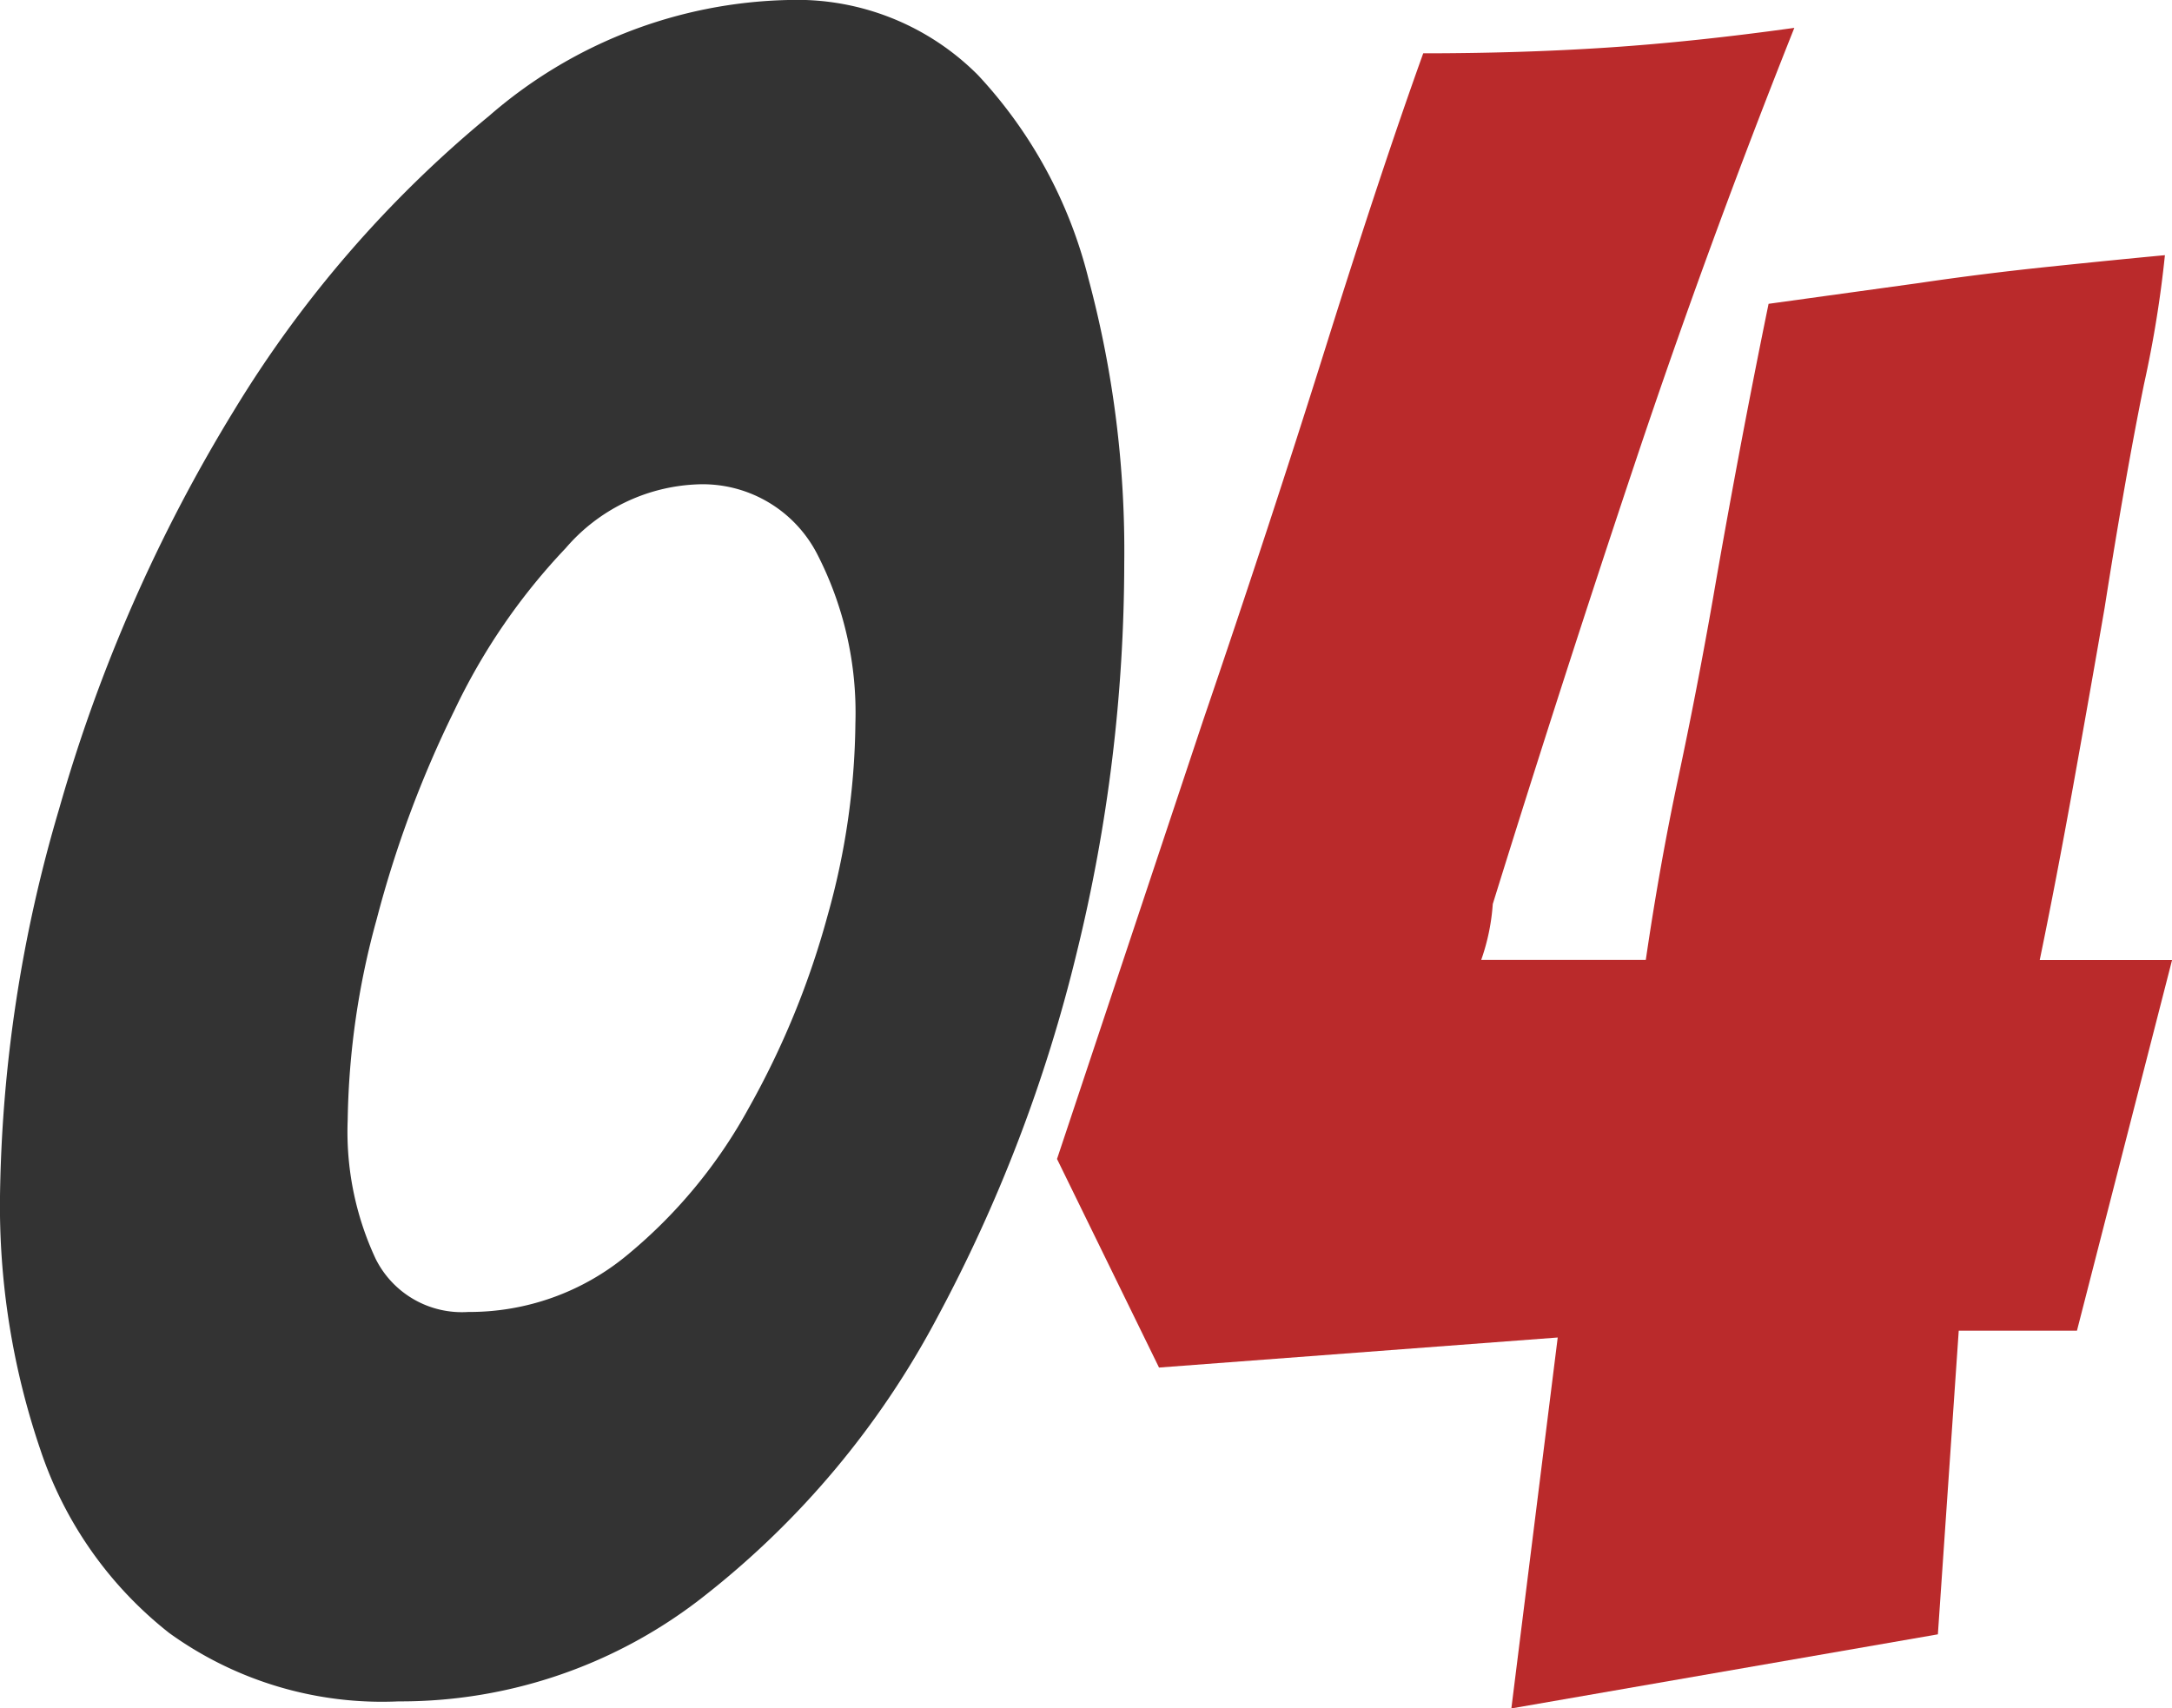
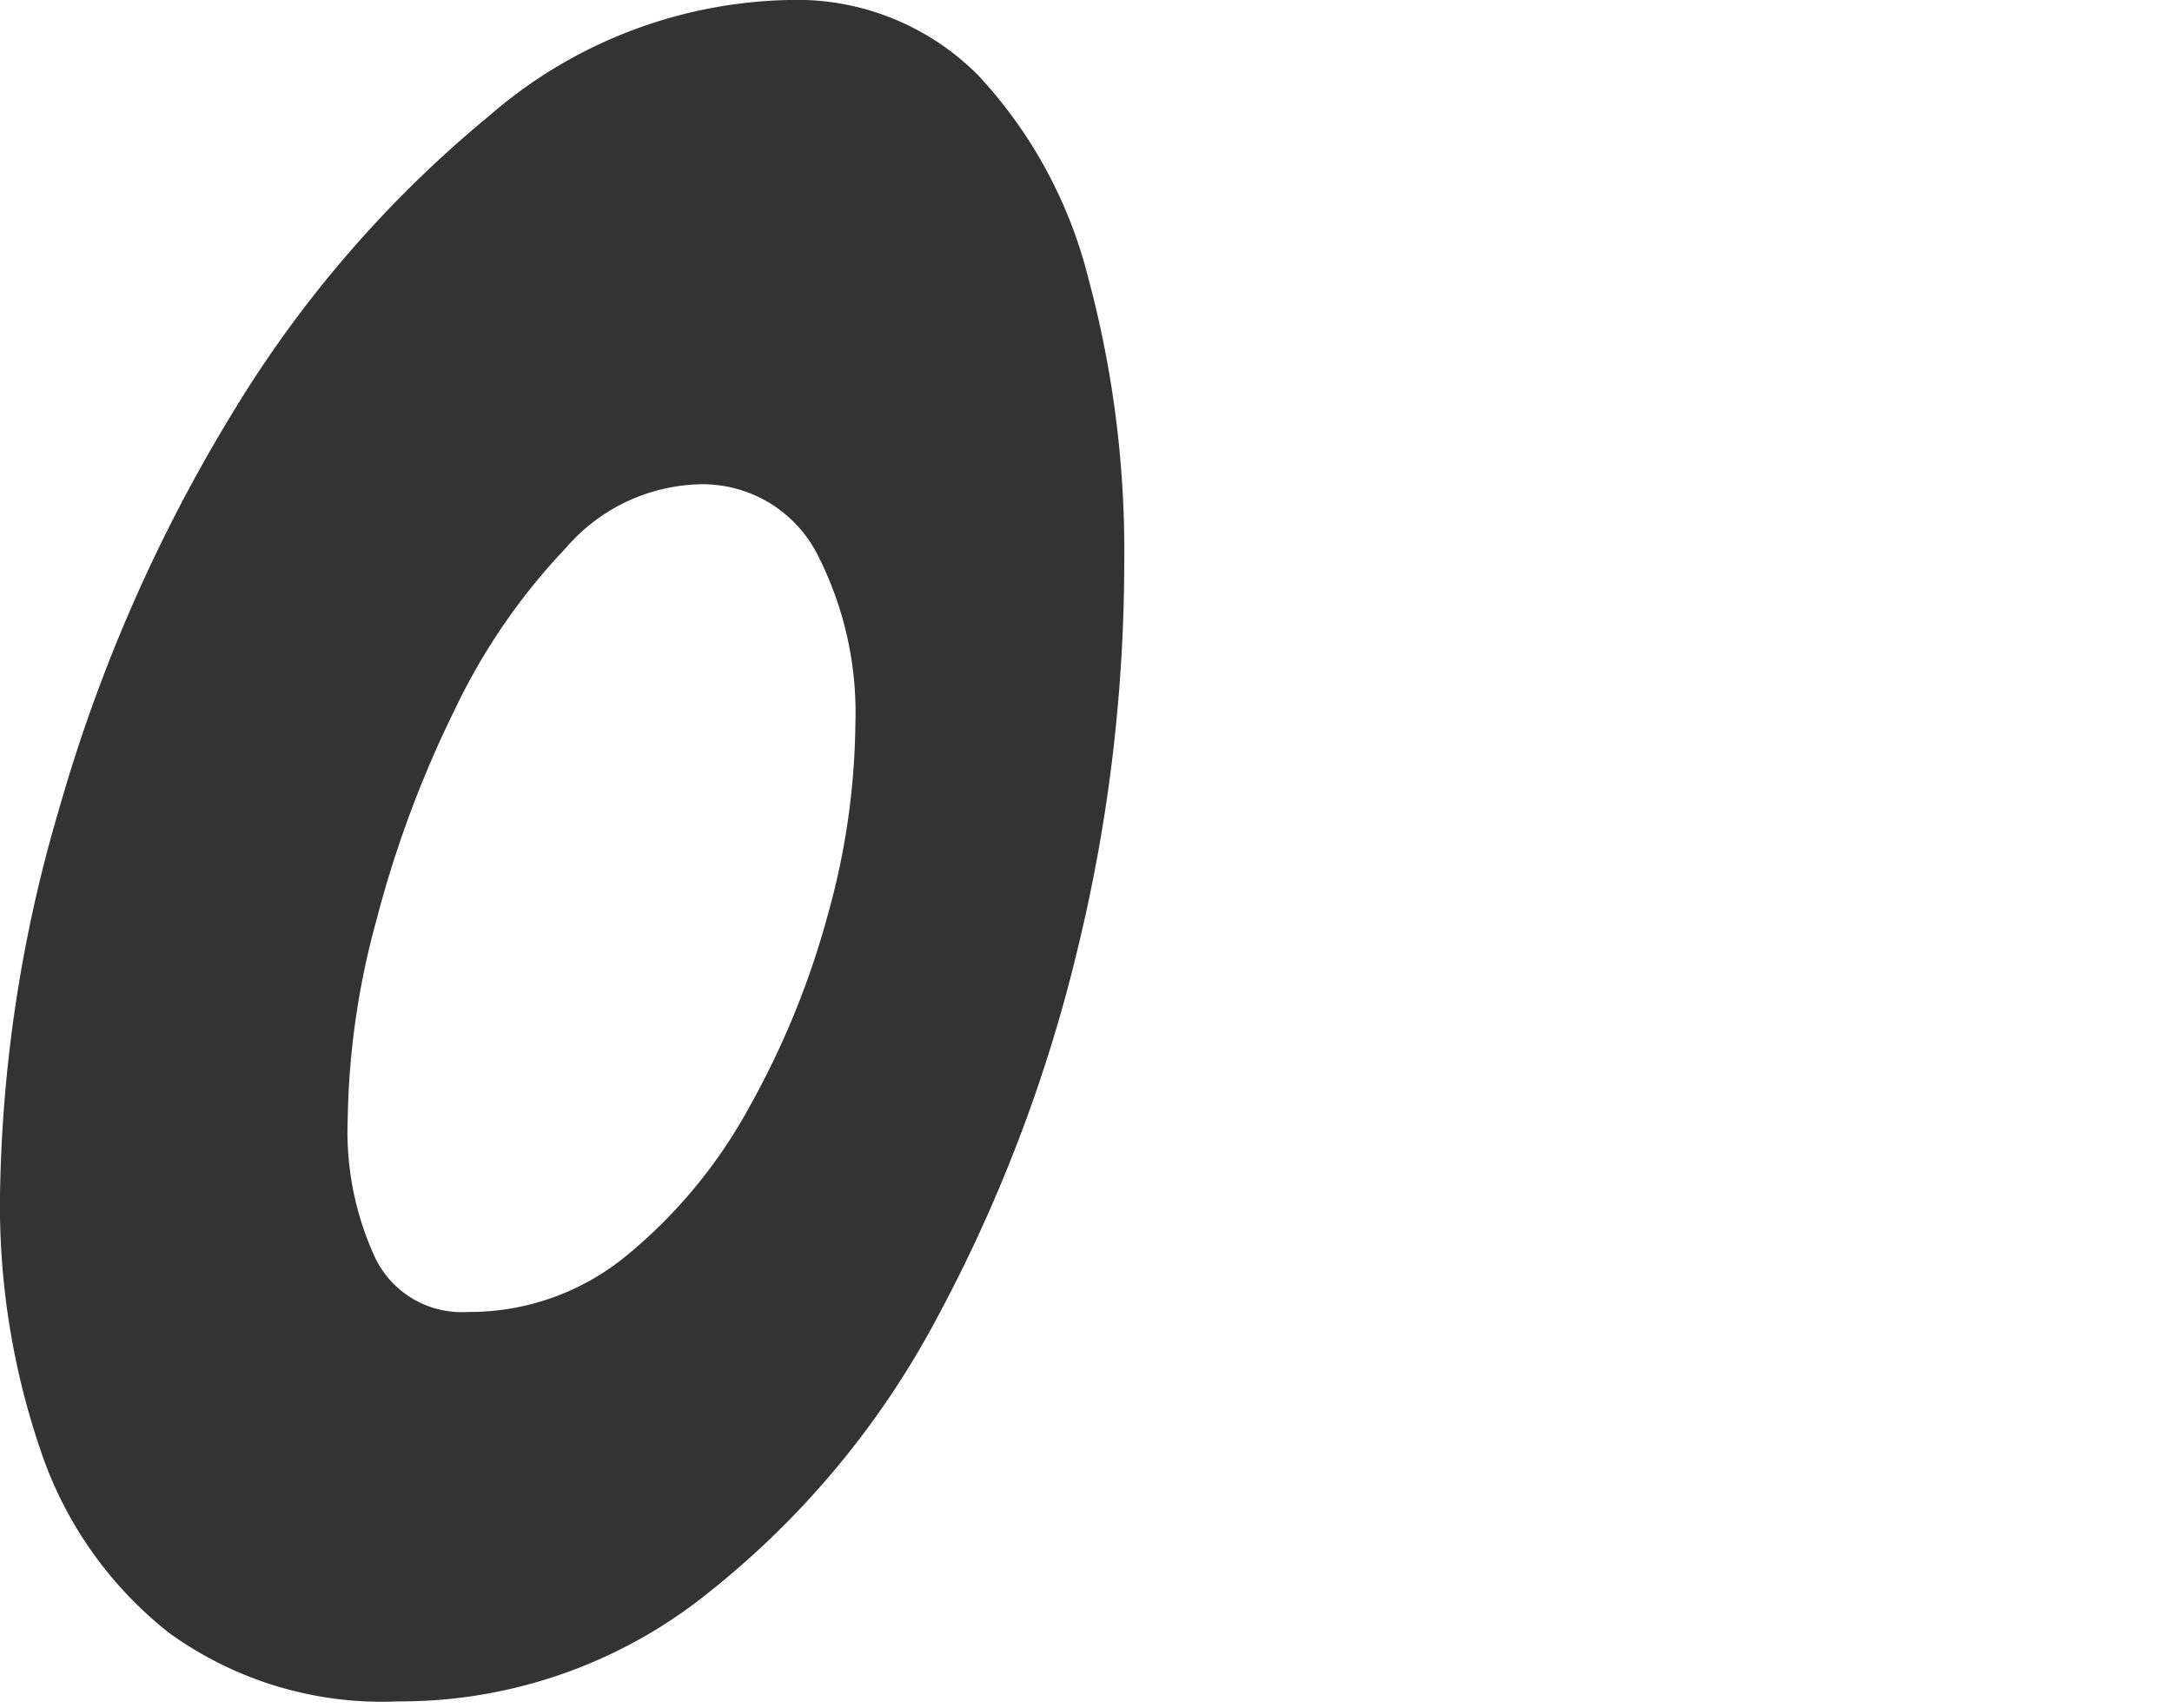
<svg xmlns="http://www.w3.org/2000/svg" width="50.598" height="39.799" viewBox="0 0 50.598 39.799">
  <defs>
    <clipPath id="clip-path">
      <rect id="長方形_7245" data-name="長方形 7245" width="50.598" height="39.799" transform="translate(0 0)" fill="none" />
    </clipPath>
  </defs>
  <g id="グループ_662" data-name="グループ 662" transform="translate(0 0)">
    <g id="グループ_661" data-name="グループ 661" clip-path="url(#clip-path)">
      <path id="パス_596" data-name="パス 596" d="M9.288,39.636a8.469,8.469,0,0,1-5.346-1.593,9.069,9.069,0,0,1-3-4.266A17.614,17.614,0,0,1,0,27.864a33.225,33.225,0,0,1,1.377-9.018A37.277,37.277,0,0,1,5.454,9.558,27.127,27.127,0,0,1,11.394,2.7,10.975,10.975,0,0,1,18.36,0a5.946,5.946,0,0,1,4.428,1.755A10.755,10.755,0,0,1,25.353,6.48a24.472,24.472,0,0,1,.837,6.642,38.193,38.193,0,0,1-1.107,9.072,35.619,35.619,0,0,1-3.267,8.532,20.319,20.319,0,0,1-5.373,6.426,11.417,11.417,0,0,1-7.155,2.484m1.62-9.072a5.752,5.752,0,0,0,3.7-1.323,11.716,11.716,0,0,0,2.835-3.429,19.629,19.629,0,0,0,1.836-4.482,17.062,17.062,0,0,0,.648-4.482,8.076,8.076,0,0,0-.891-3.942,3,3,0,0,0-2.835-1.62,4.256,4.256,0,0,0-3.024,1.485,14.532,14.532,0,0,0-2.592,3.78,25.689,25.689,0,0,0-1.809,4.86A18.466,18.466,0,0,0,8.1,26.082a7,7,0,0,0,.649,3.24,2.243,2.243,0,0,0,2.16,1.242" fill="#333" />
-       <path id="パス_597" data-name="パス 597" d="M35.208,39.8l1.08-8.641-9.288.7L24.624,27l3.4-10.206q1.566-4.587,2.863-8.721t2.268-6.831q2.268,0,4.293-.134T41.8.649q-2,5.021-3.7,10.1T34.775,21.061a4.918,4.918,0,0,1-.269,1.3H38.34q.324-2.214.756-4.24t.81-4.184q.27-1.566.594-3.294t.7-3.565l3.51-.485q1.458-.216,3.023-.379t2.7-.269a26.328,26.328,0,0,1-.486,3q-.434,2.135-.918,5.211-.326,1.89-.729,4.13t-.783,4.078H50.6L48.384,31H45.63l-.486,7.074Z" fill="#ba2a2b" />
    </g>
  </g>
</svg>